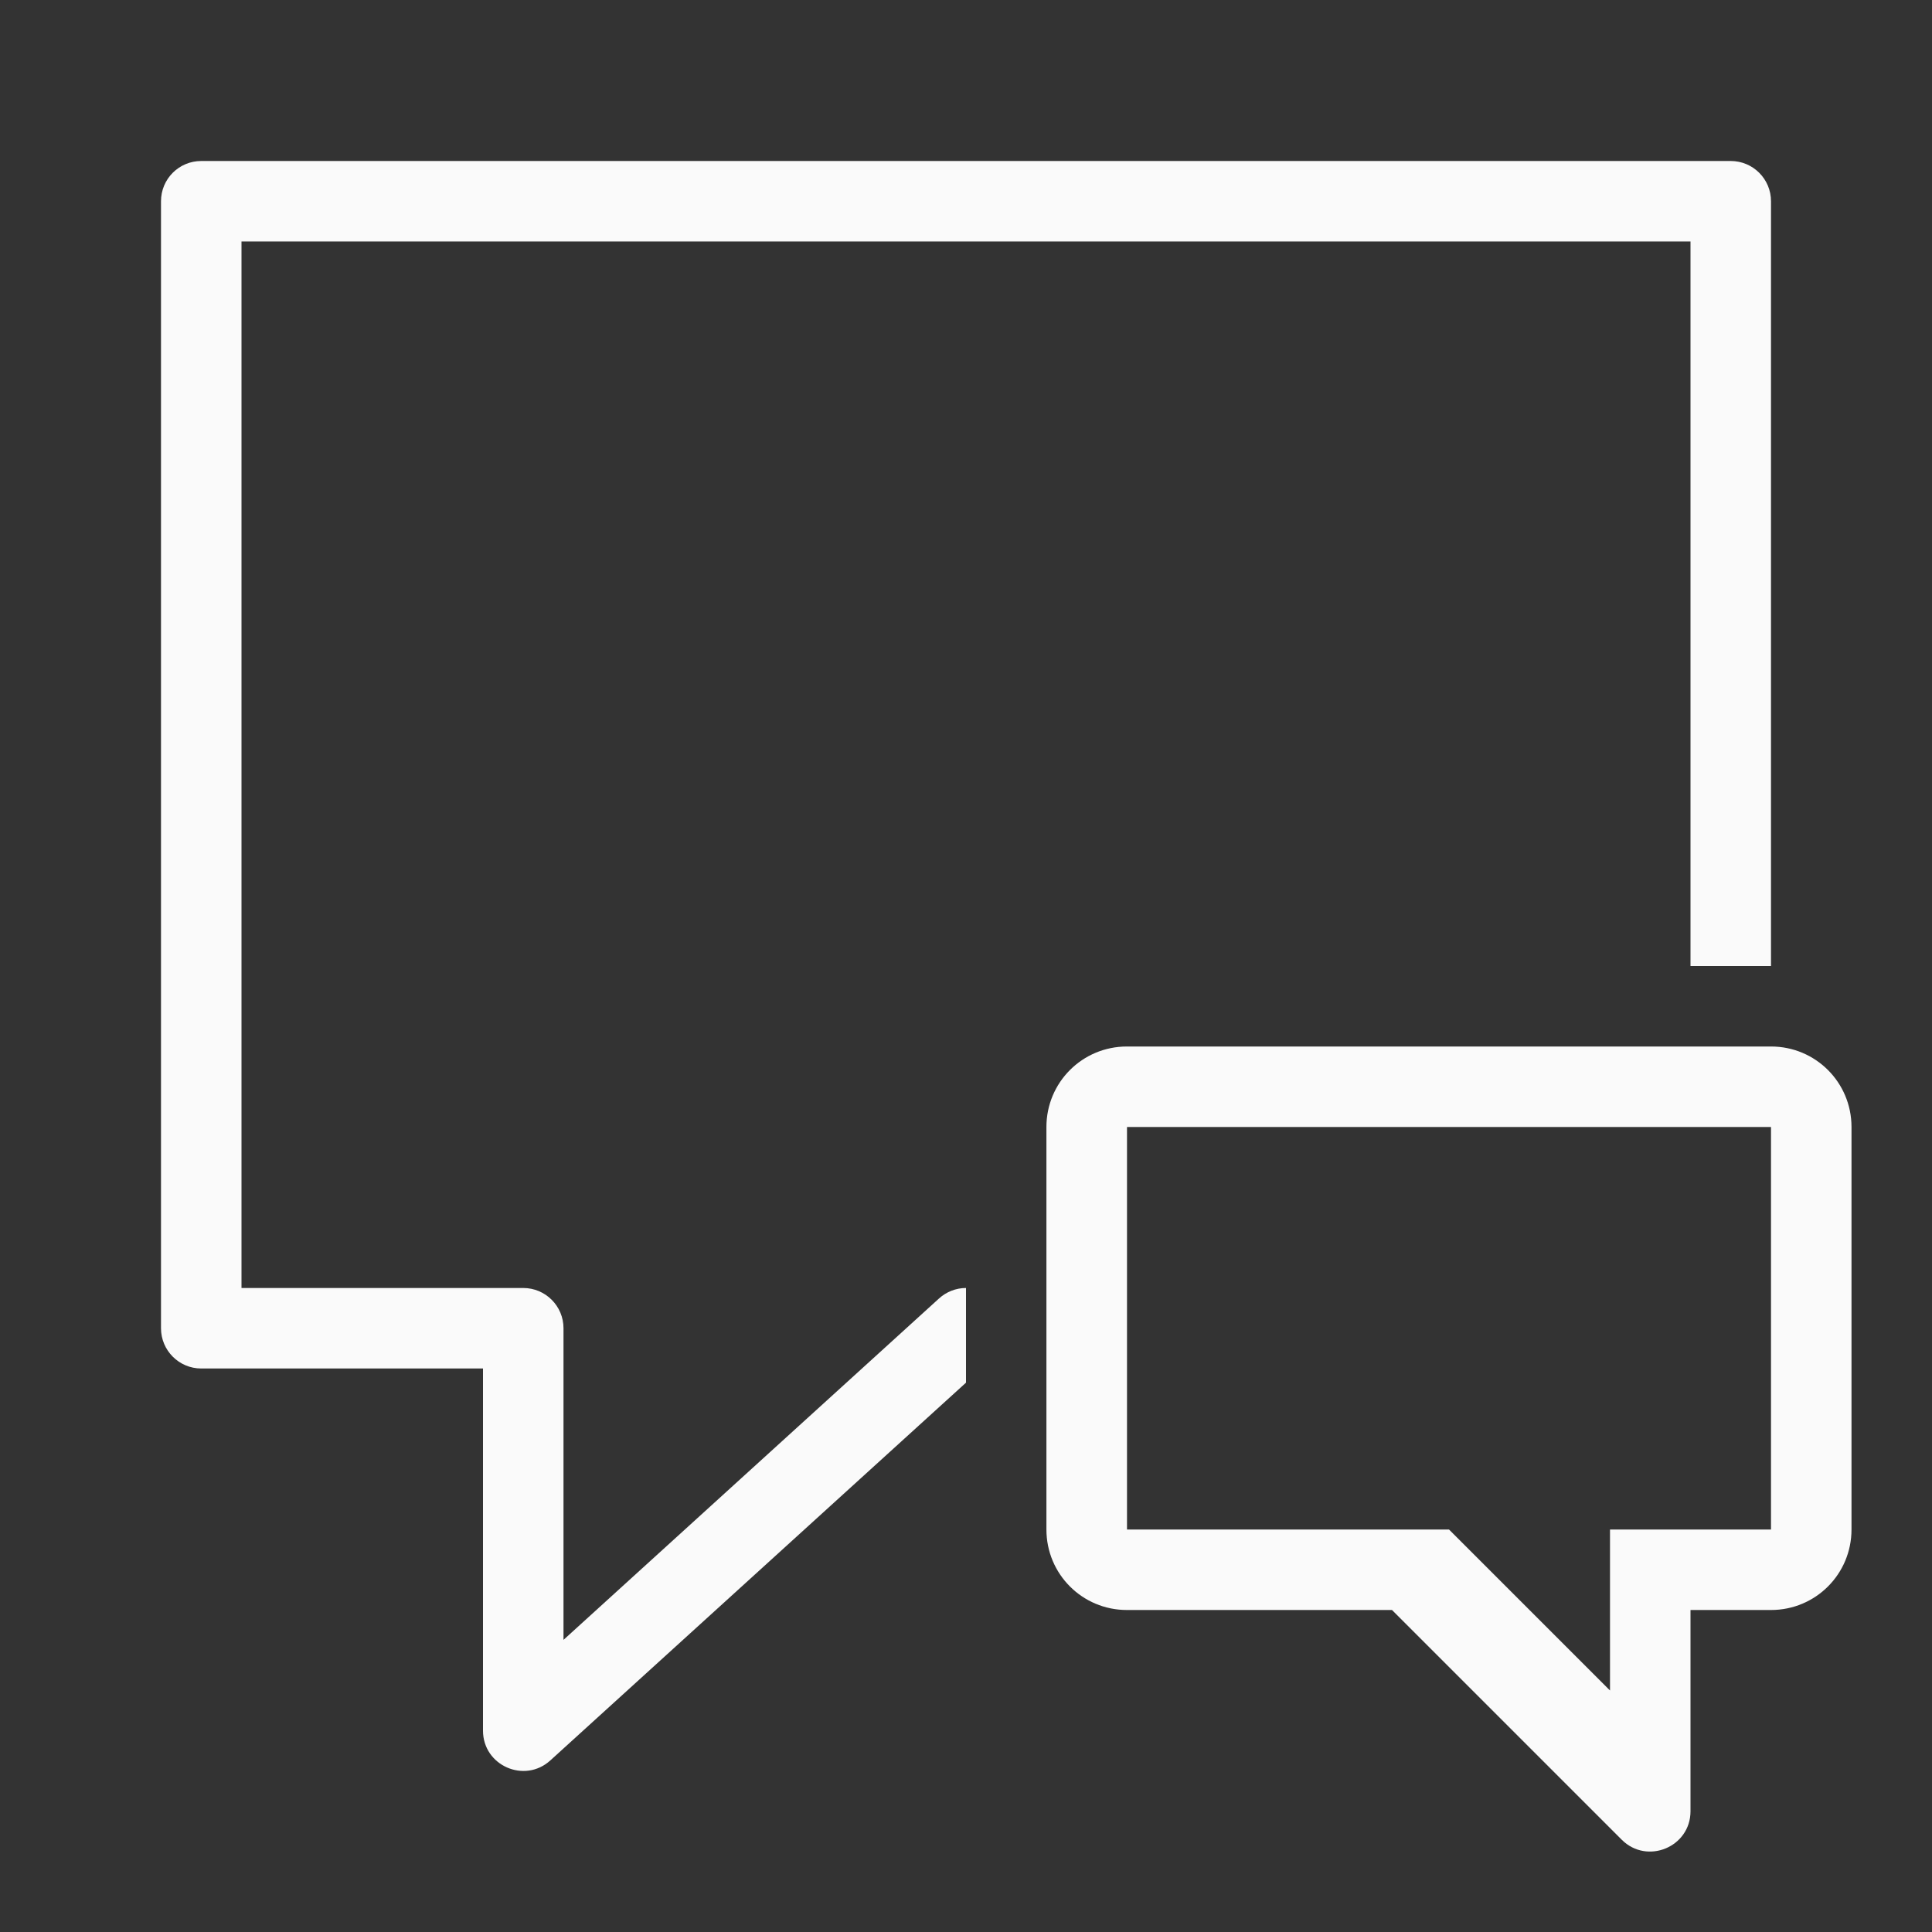
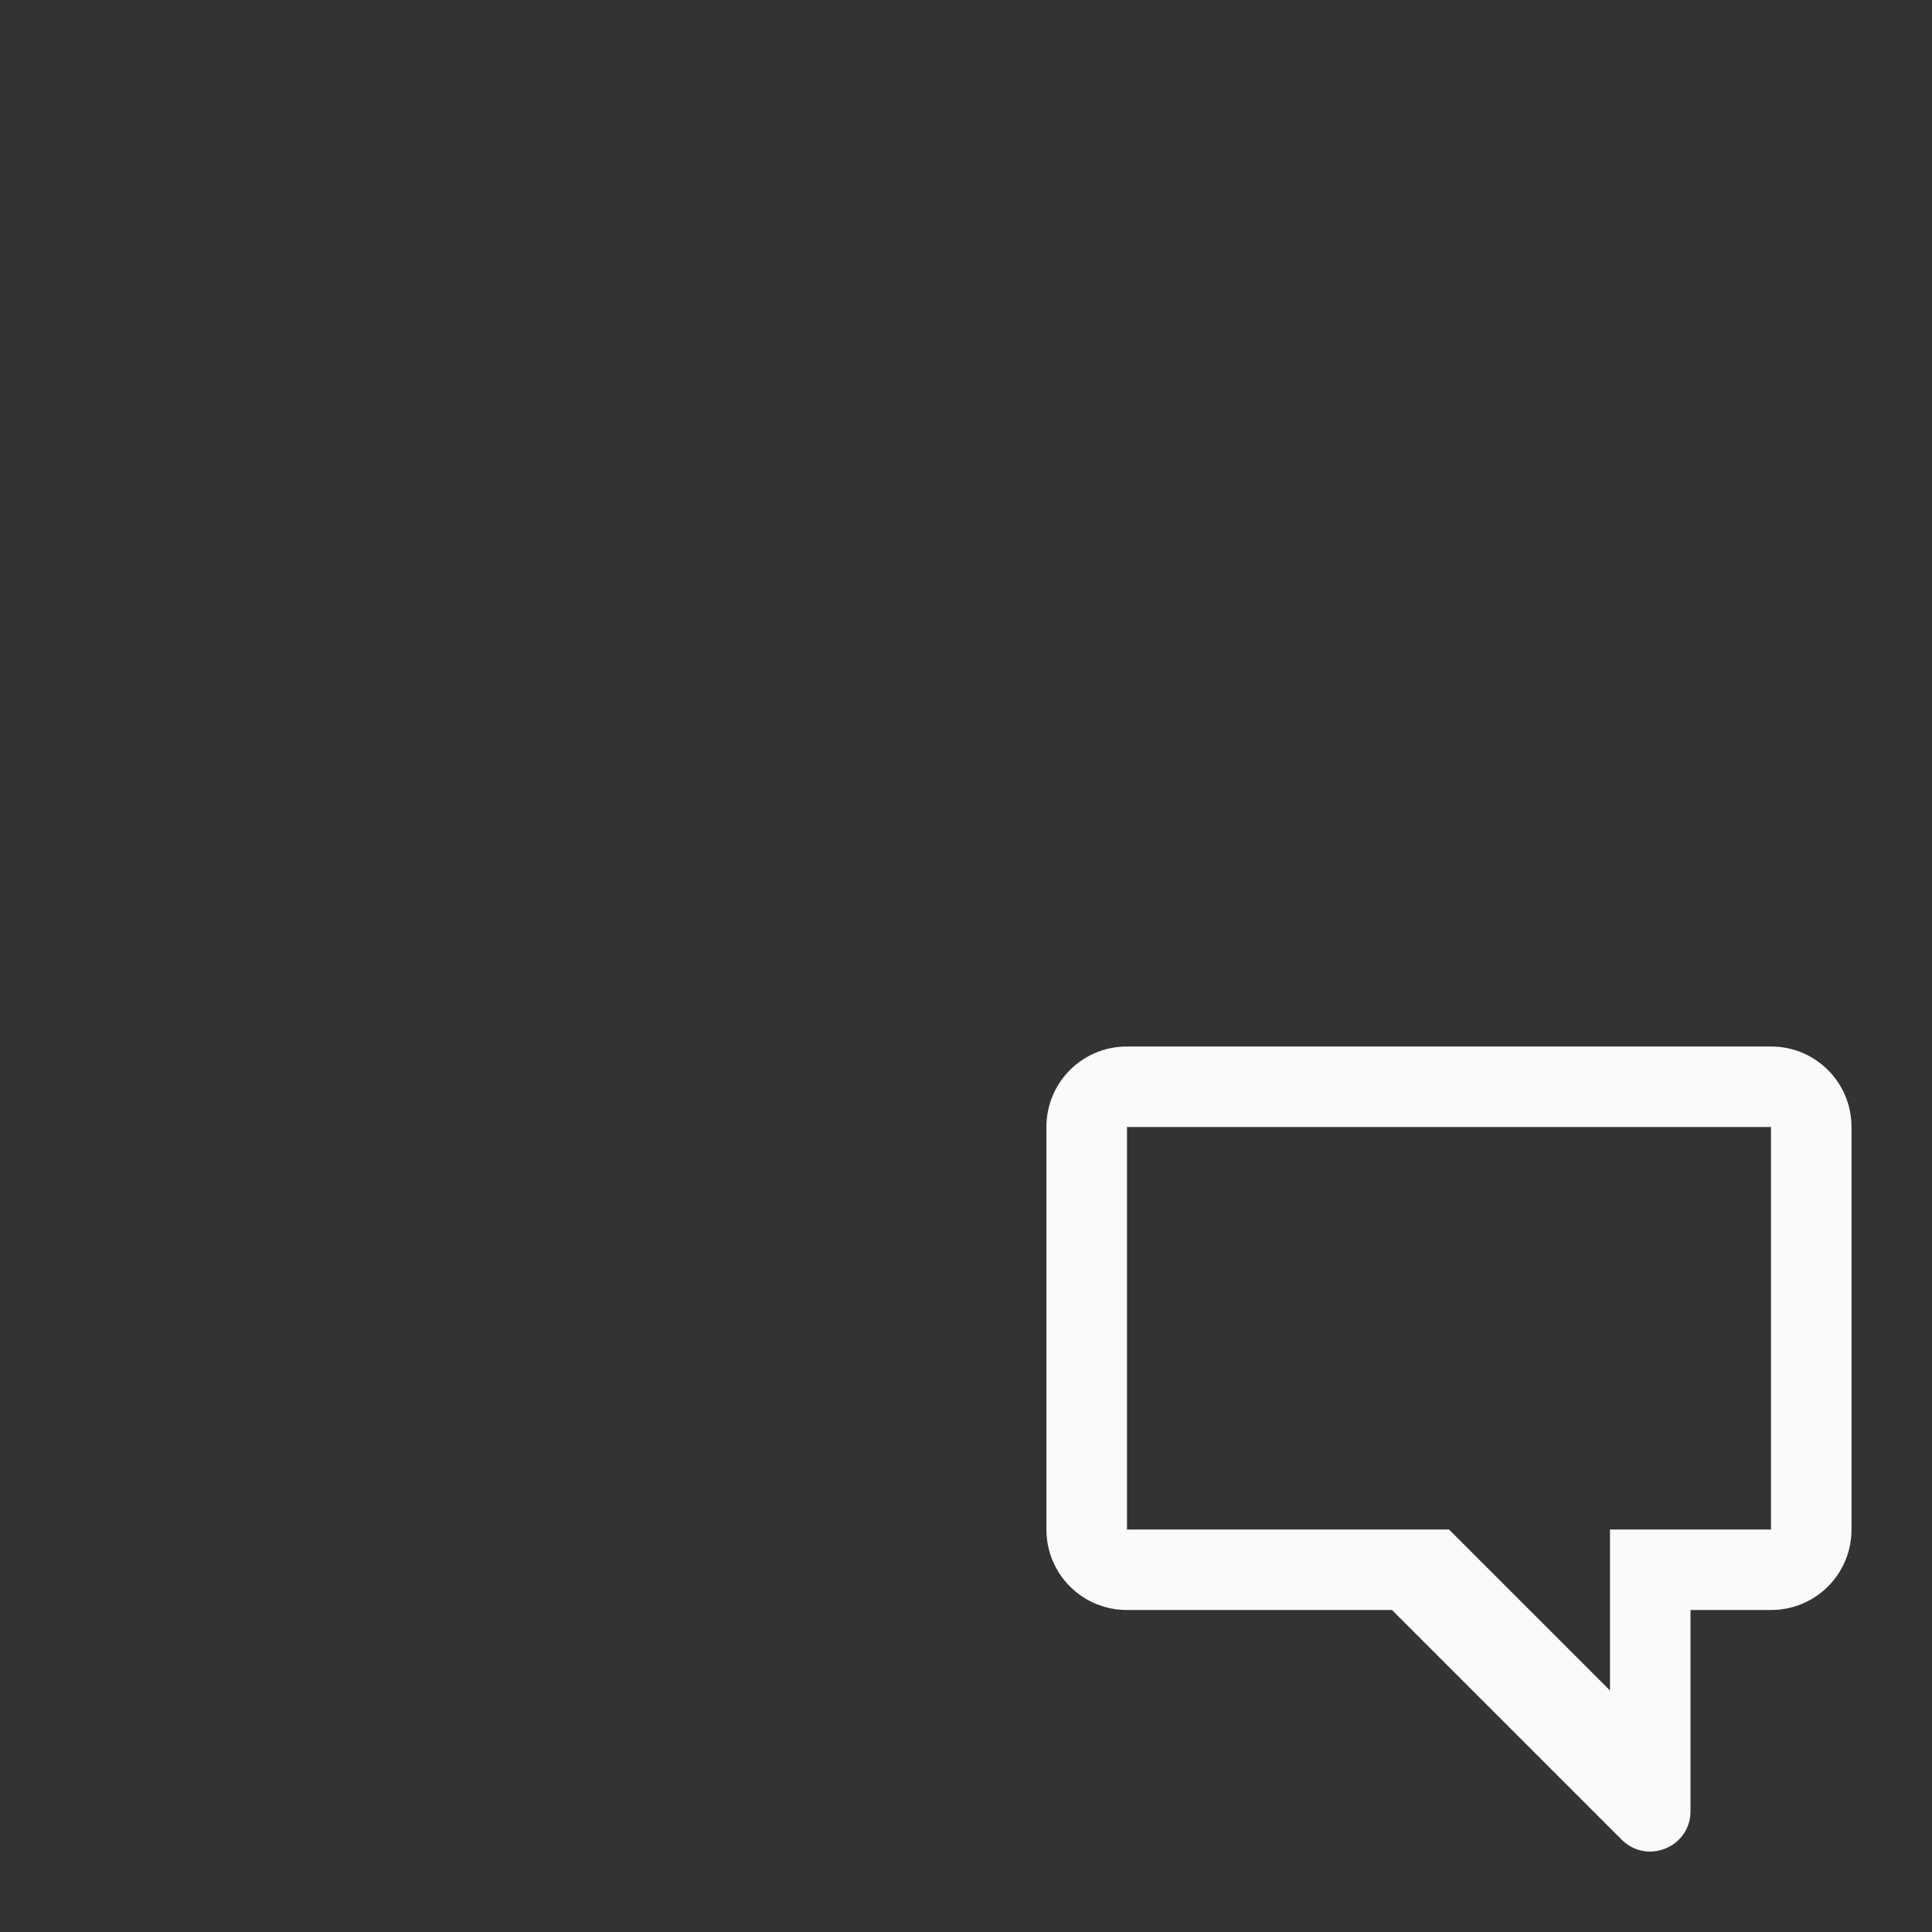
<svg xmlns="http://www.w3.org/2000/svg" viewBox="0 0 24 24">
  <rect x="0" y="0" width="24" height="24" fill="#333333" stroke="none" />
  <g fill="#fafafa">
    <path d="m22 13c.554 0 1 .446 1 1v5c0 .554-.446 1-1 1h-1v2.5c-0.0.445-.539.668-.854.354l-2.854-2.854h-3.293c-.554 0-1-.446-1-1v-5c0-.554.446-1 1-1zm0 1h-8v5h4l2 2v-2h2z" />
-     <path d="m2.5 2c-.277 0-.5.223-.5.5v14c0.0.276.224.5.5.5h3.5v4.5c.001.433.515.66.836.369l5.164-4.693v-1.176c-.124 0-.244.047-.336.131l-4.664 4.24v-3.871c-0-.276-.224-.5-.5-.5h-3.5c0-4.333 0-8.667 0-13h18v9h1v-9.5c-0-.276-.224-.5-.5-.5z" />
  </g>
</svg>